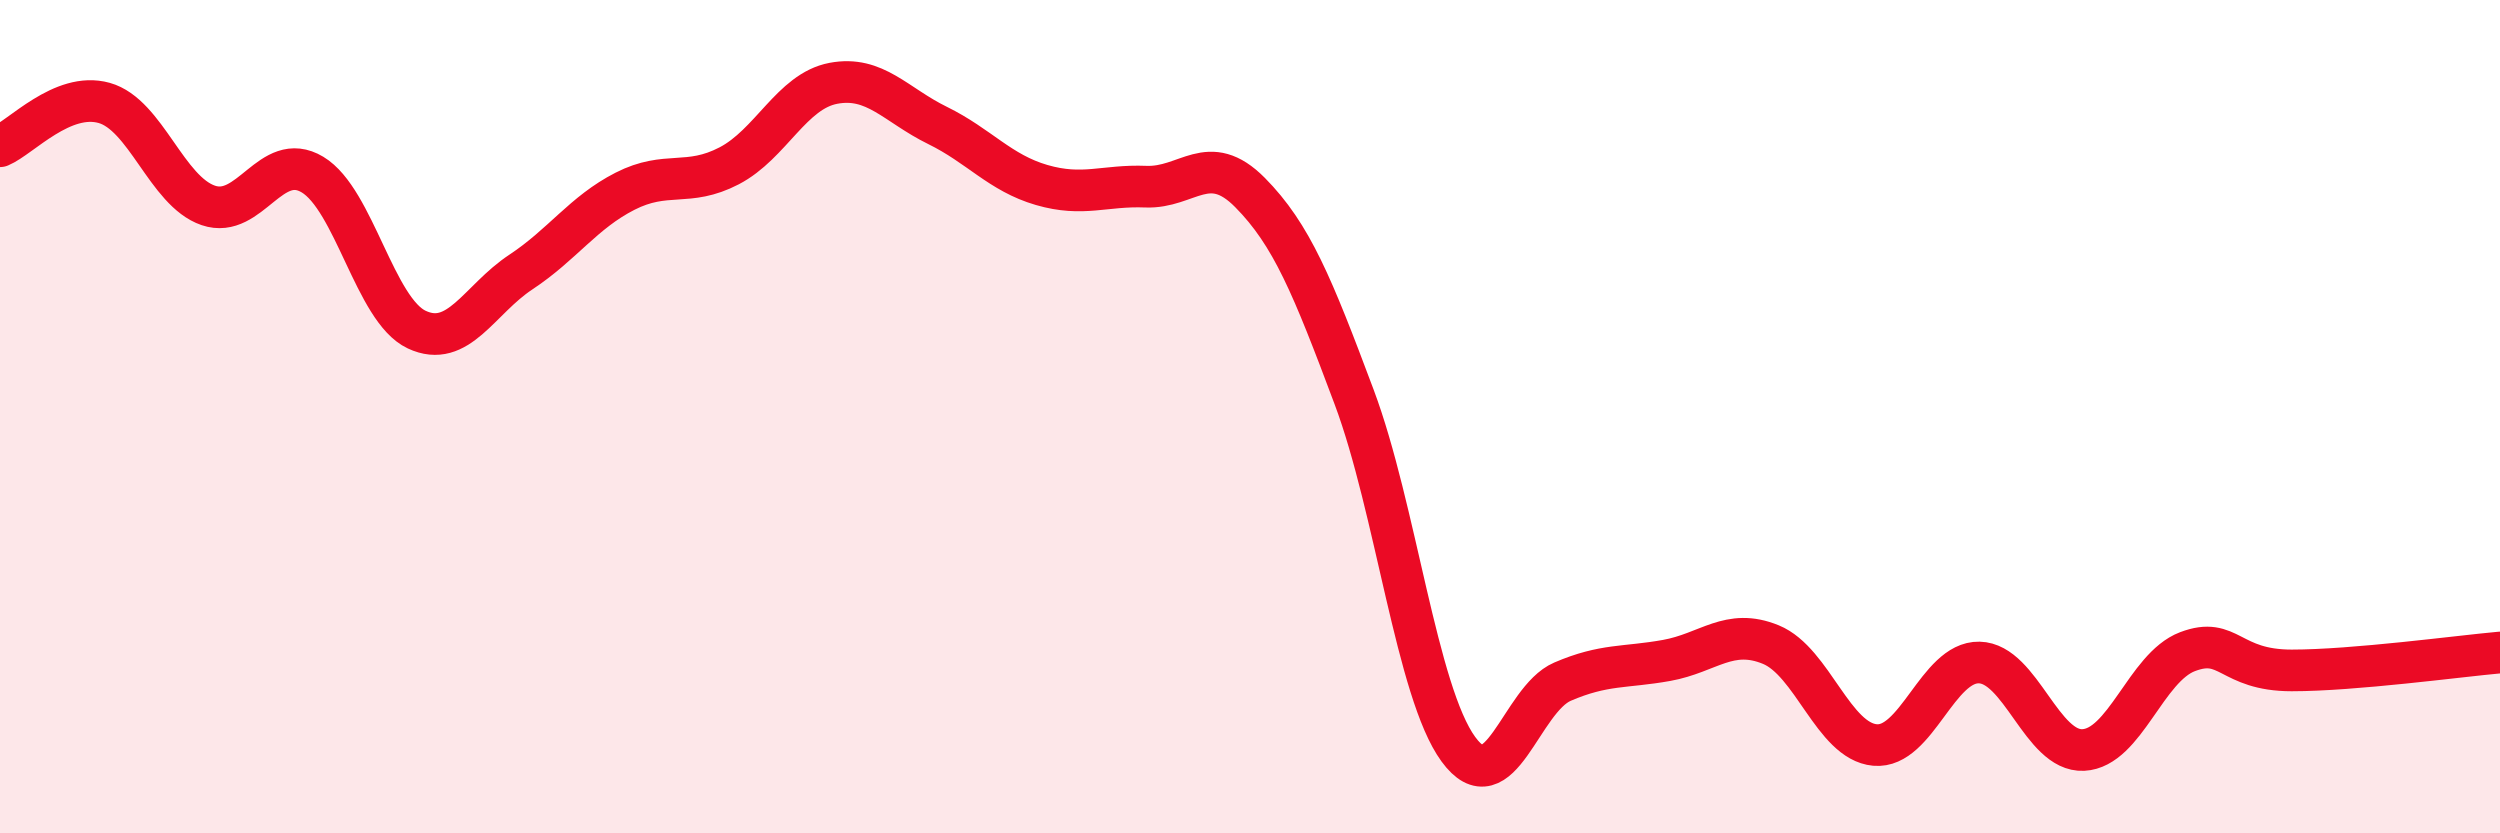
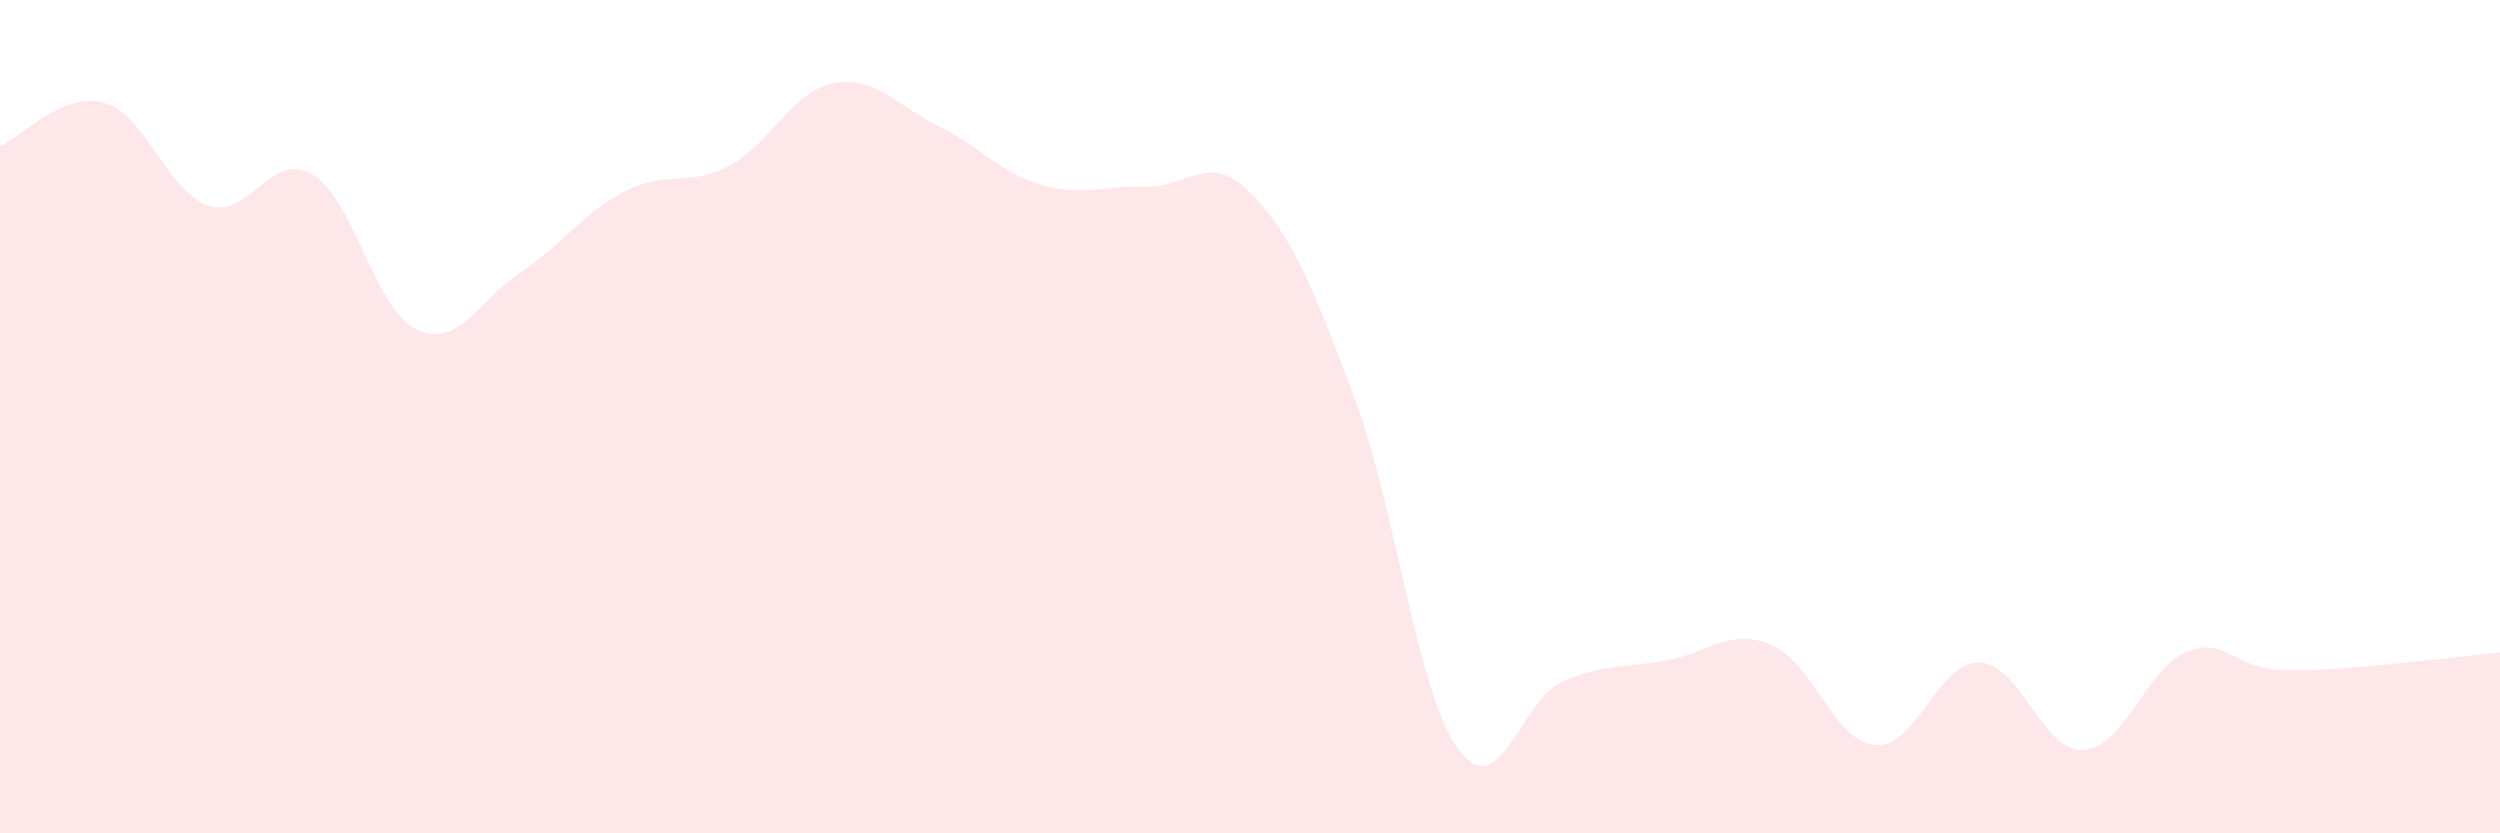
<svg xmlns="http://www.w3.org/2000/svg" width="60" height="20" viewBox="0 0 60 20">
  <path d="M 0,3.51 C 0.5,3.3 1.5,2.19 2.5,2.47 C 3.5,2.75 4,4.59 5,4.93 C 6,5.27 6.5,3.59 7.5,4.19 C 8.5,4.79 9,7.44 10,7.91 C 11,8.38 11.5,7.19 12.5,6.53 C 13.5,5.87 14,5.1 15,4.59 C 16,4.08 16.5,4.5 17.5,3.98 C 18.5,3.46 19,2.19 20,2 C 21,1.81 21.5,2.52 22.5,3.01 C 23.5,3.5 24,4.15 25,4.44 C 26,4.73 26.5,4.44 27.5,4.48 C 28.5,4.52 29,3.61 30,4.62 C 31,5.63 31.5,6.86 32.5,9.53 C 33.5,12.2 34,16.61 35,17.98 C 36,19.35 36.5,16.79 37.5,16.36 C 38.5,15.93 39,16.03 40,15.85 C 41,15.67 41.5,15.06 42.5,15.47 C 43.5,15.88 44,17.79 45,17.88 C 46,17.97 46.5,15.88 47.5,15.9 C 48.5,15.92 49,18.05 50,18 C 51,17.95 51.5,16.02 52.5,15.64 C 53.5,15.26 53.5,16.09 55,16.09 C 56.5,16.09 59,15.75 60,15.66L60 20L0 20Z" fill="#EB0A25" opacity="0.1" stroke-linecap="round" stroke-linejoin="round" />
-   <path d="M 0,3.51 C 0.5,3.3 1.5,2.19 2.5,2.47 C 3.5,2.75 4,4.59 5,4.93 C 6,5.27 6.5,3.59 7.5,4.19 C 8.5,4.79 9,7.44 10,7.91 C 11,8.38 11.5,7.19 12.5,6.53 C 13.5,5.87 14,5.1 15,4.59 C 16,4.08 16.5,4.5 17.5,3.98 C 18.5,3.46 19,2.19 20,2 C 21,1.81 21.5,2.52 22.5,3.01 C 23.5,3.5 24,4.15 25,4.44 C 26,4.73 26.5,4.44 27.5,4.48 C 28.5,4.52 29,3.61 30,4.62 C 31,5.63 31.5,6.86 32.5,9.53 C 33.5,12.2 34,16.61 35,17.98 C 36,19.35 36.5,16.79 37.5,16.36 C 38.5,15.93 39,16.03 40,15.85 C 41,15.67 41.5,15.06 42.5,15.47 C 43.5,15.88 44,17.79 45,17.88 C 46,17.97 46.5,15.88 47.5,15.9 C 48.5,15.92 49,18.05 50,18 C 51,17.95 51.5,16.02 52.5,15.64 C 53.5,15.26 53.5,16.09 55,16.09 C 56.5,16.09 59,15.75 60,15.66" stroke="#EB0A25" stroke-width="1" fill="none" stroke-linecap="round" stroke-linejoin="round" />
</svg>